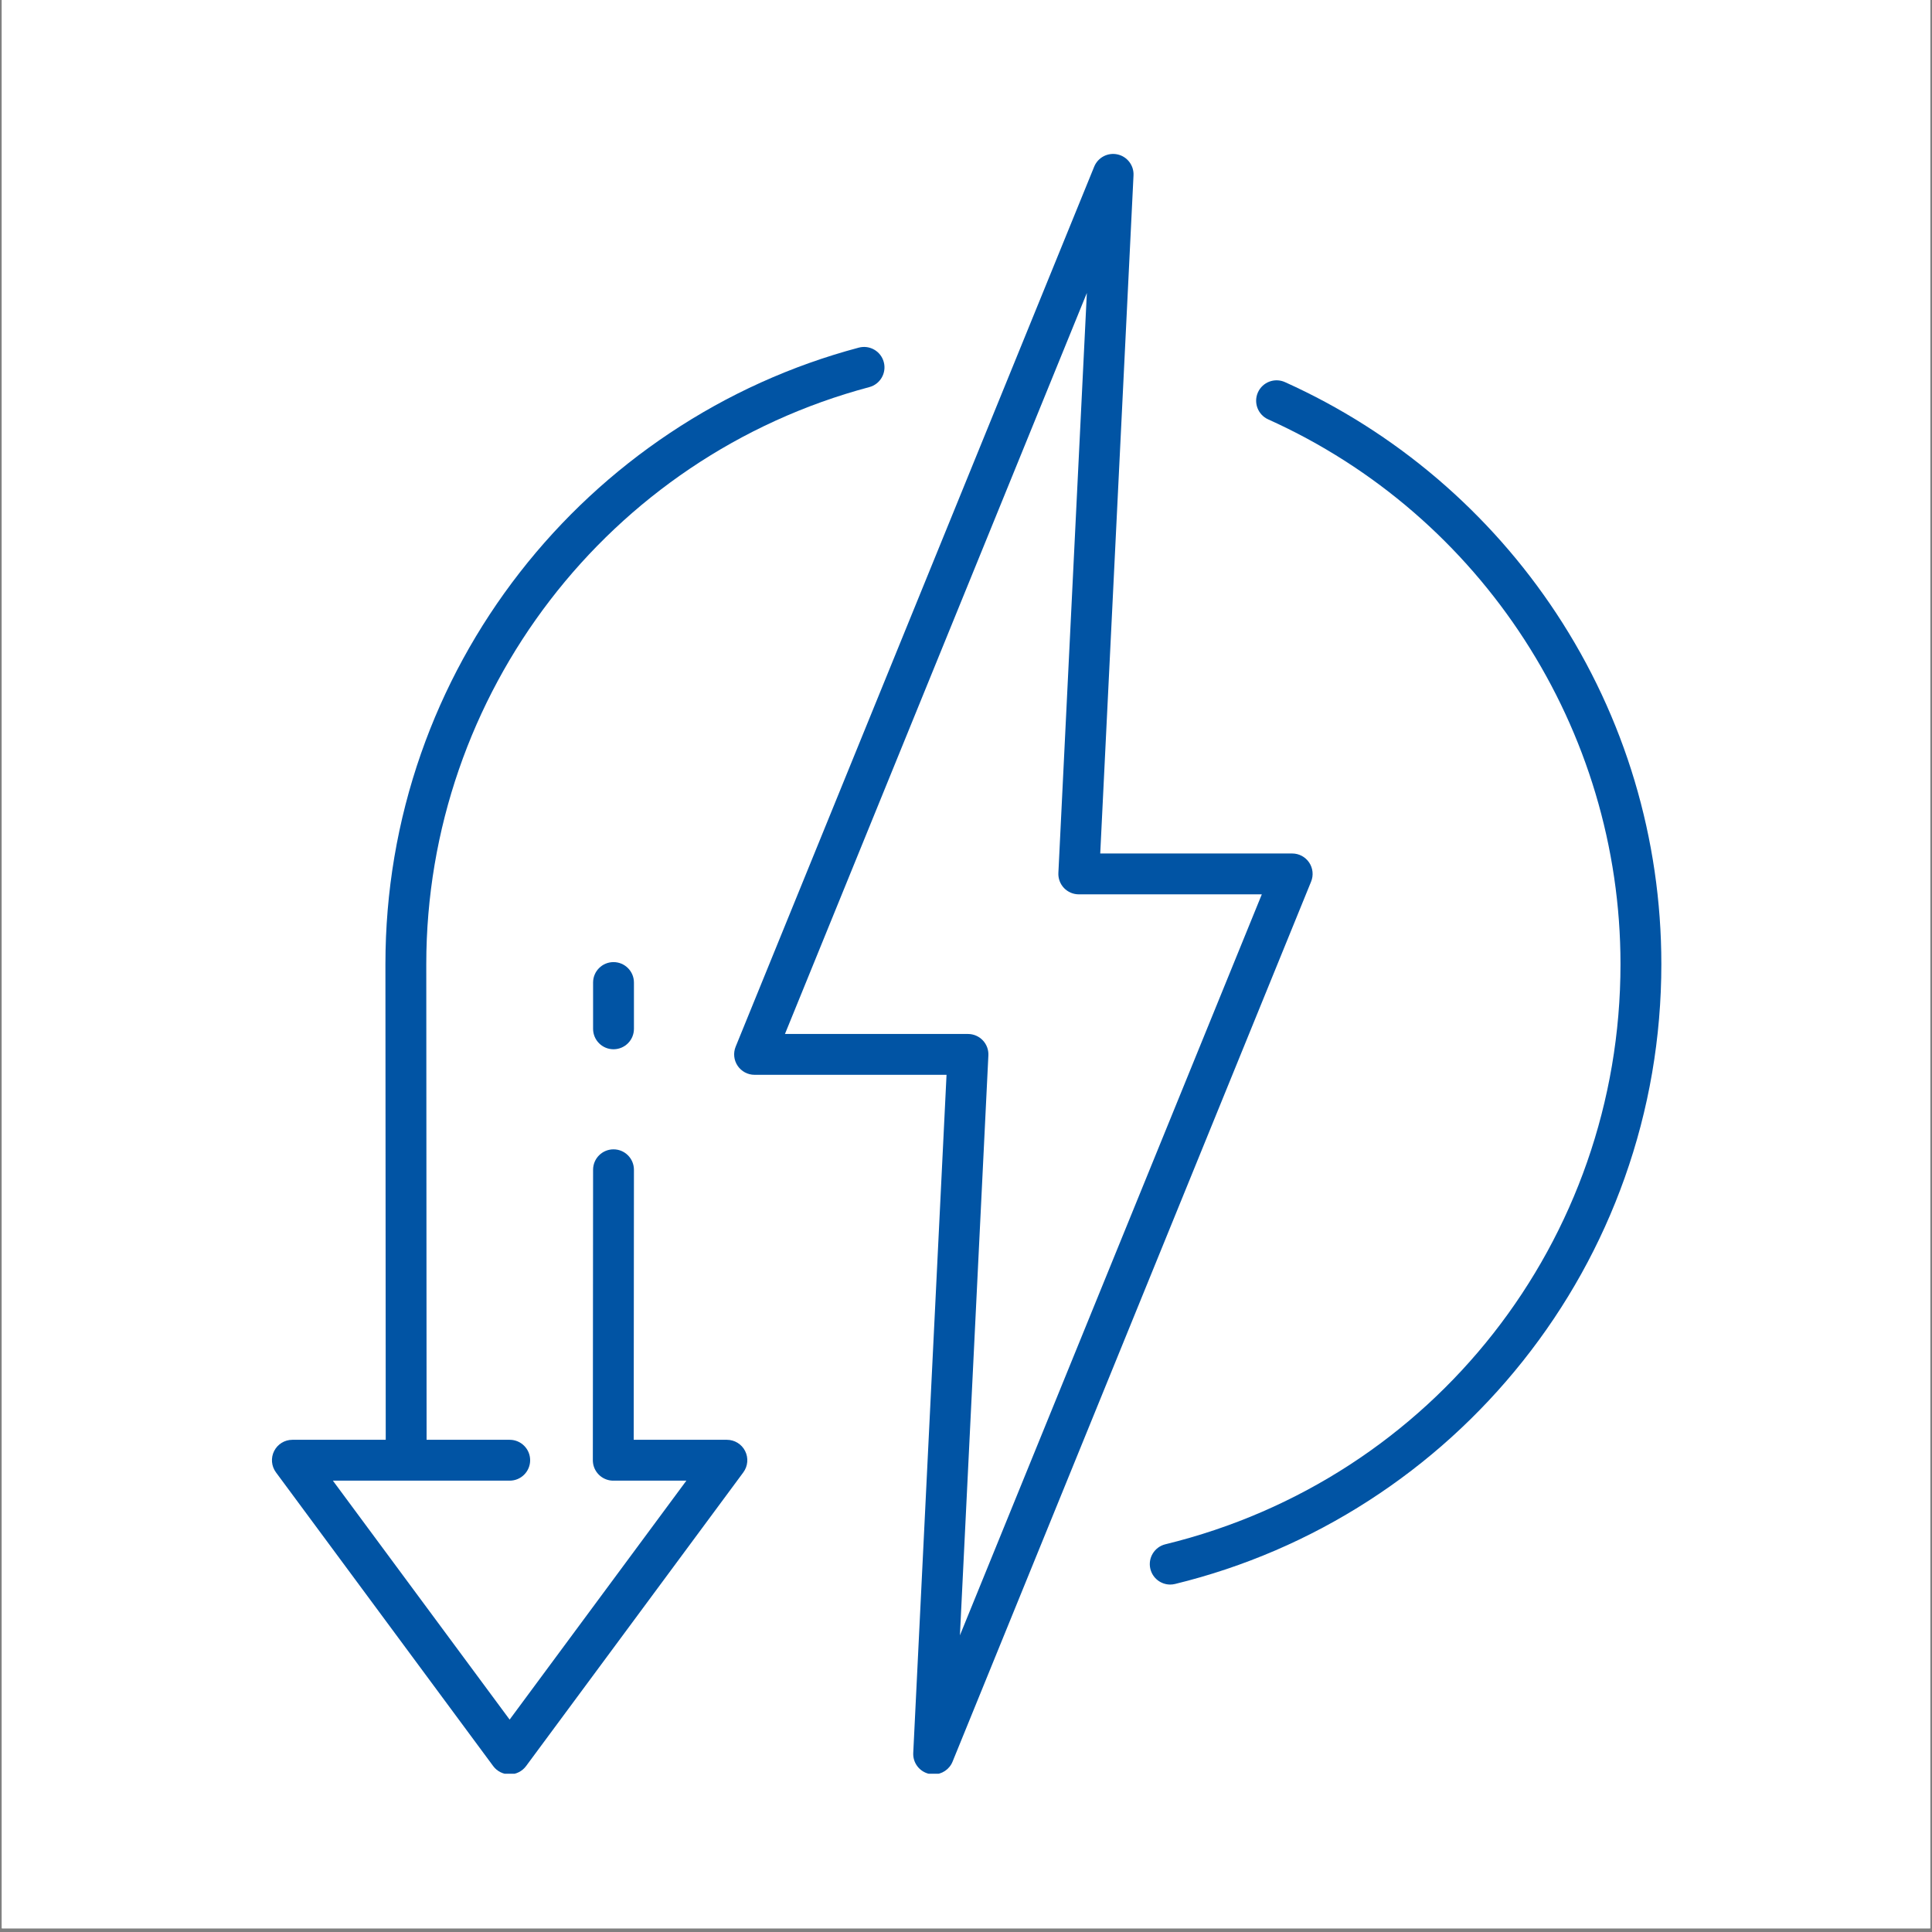
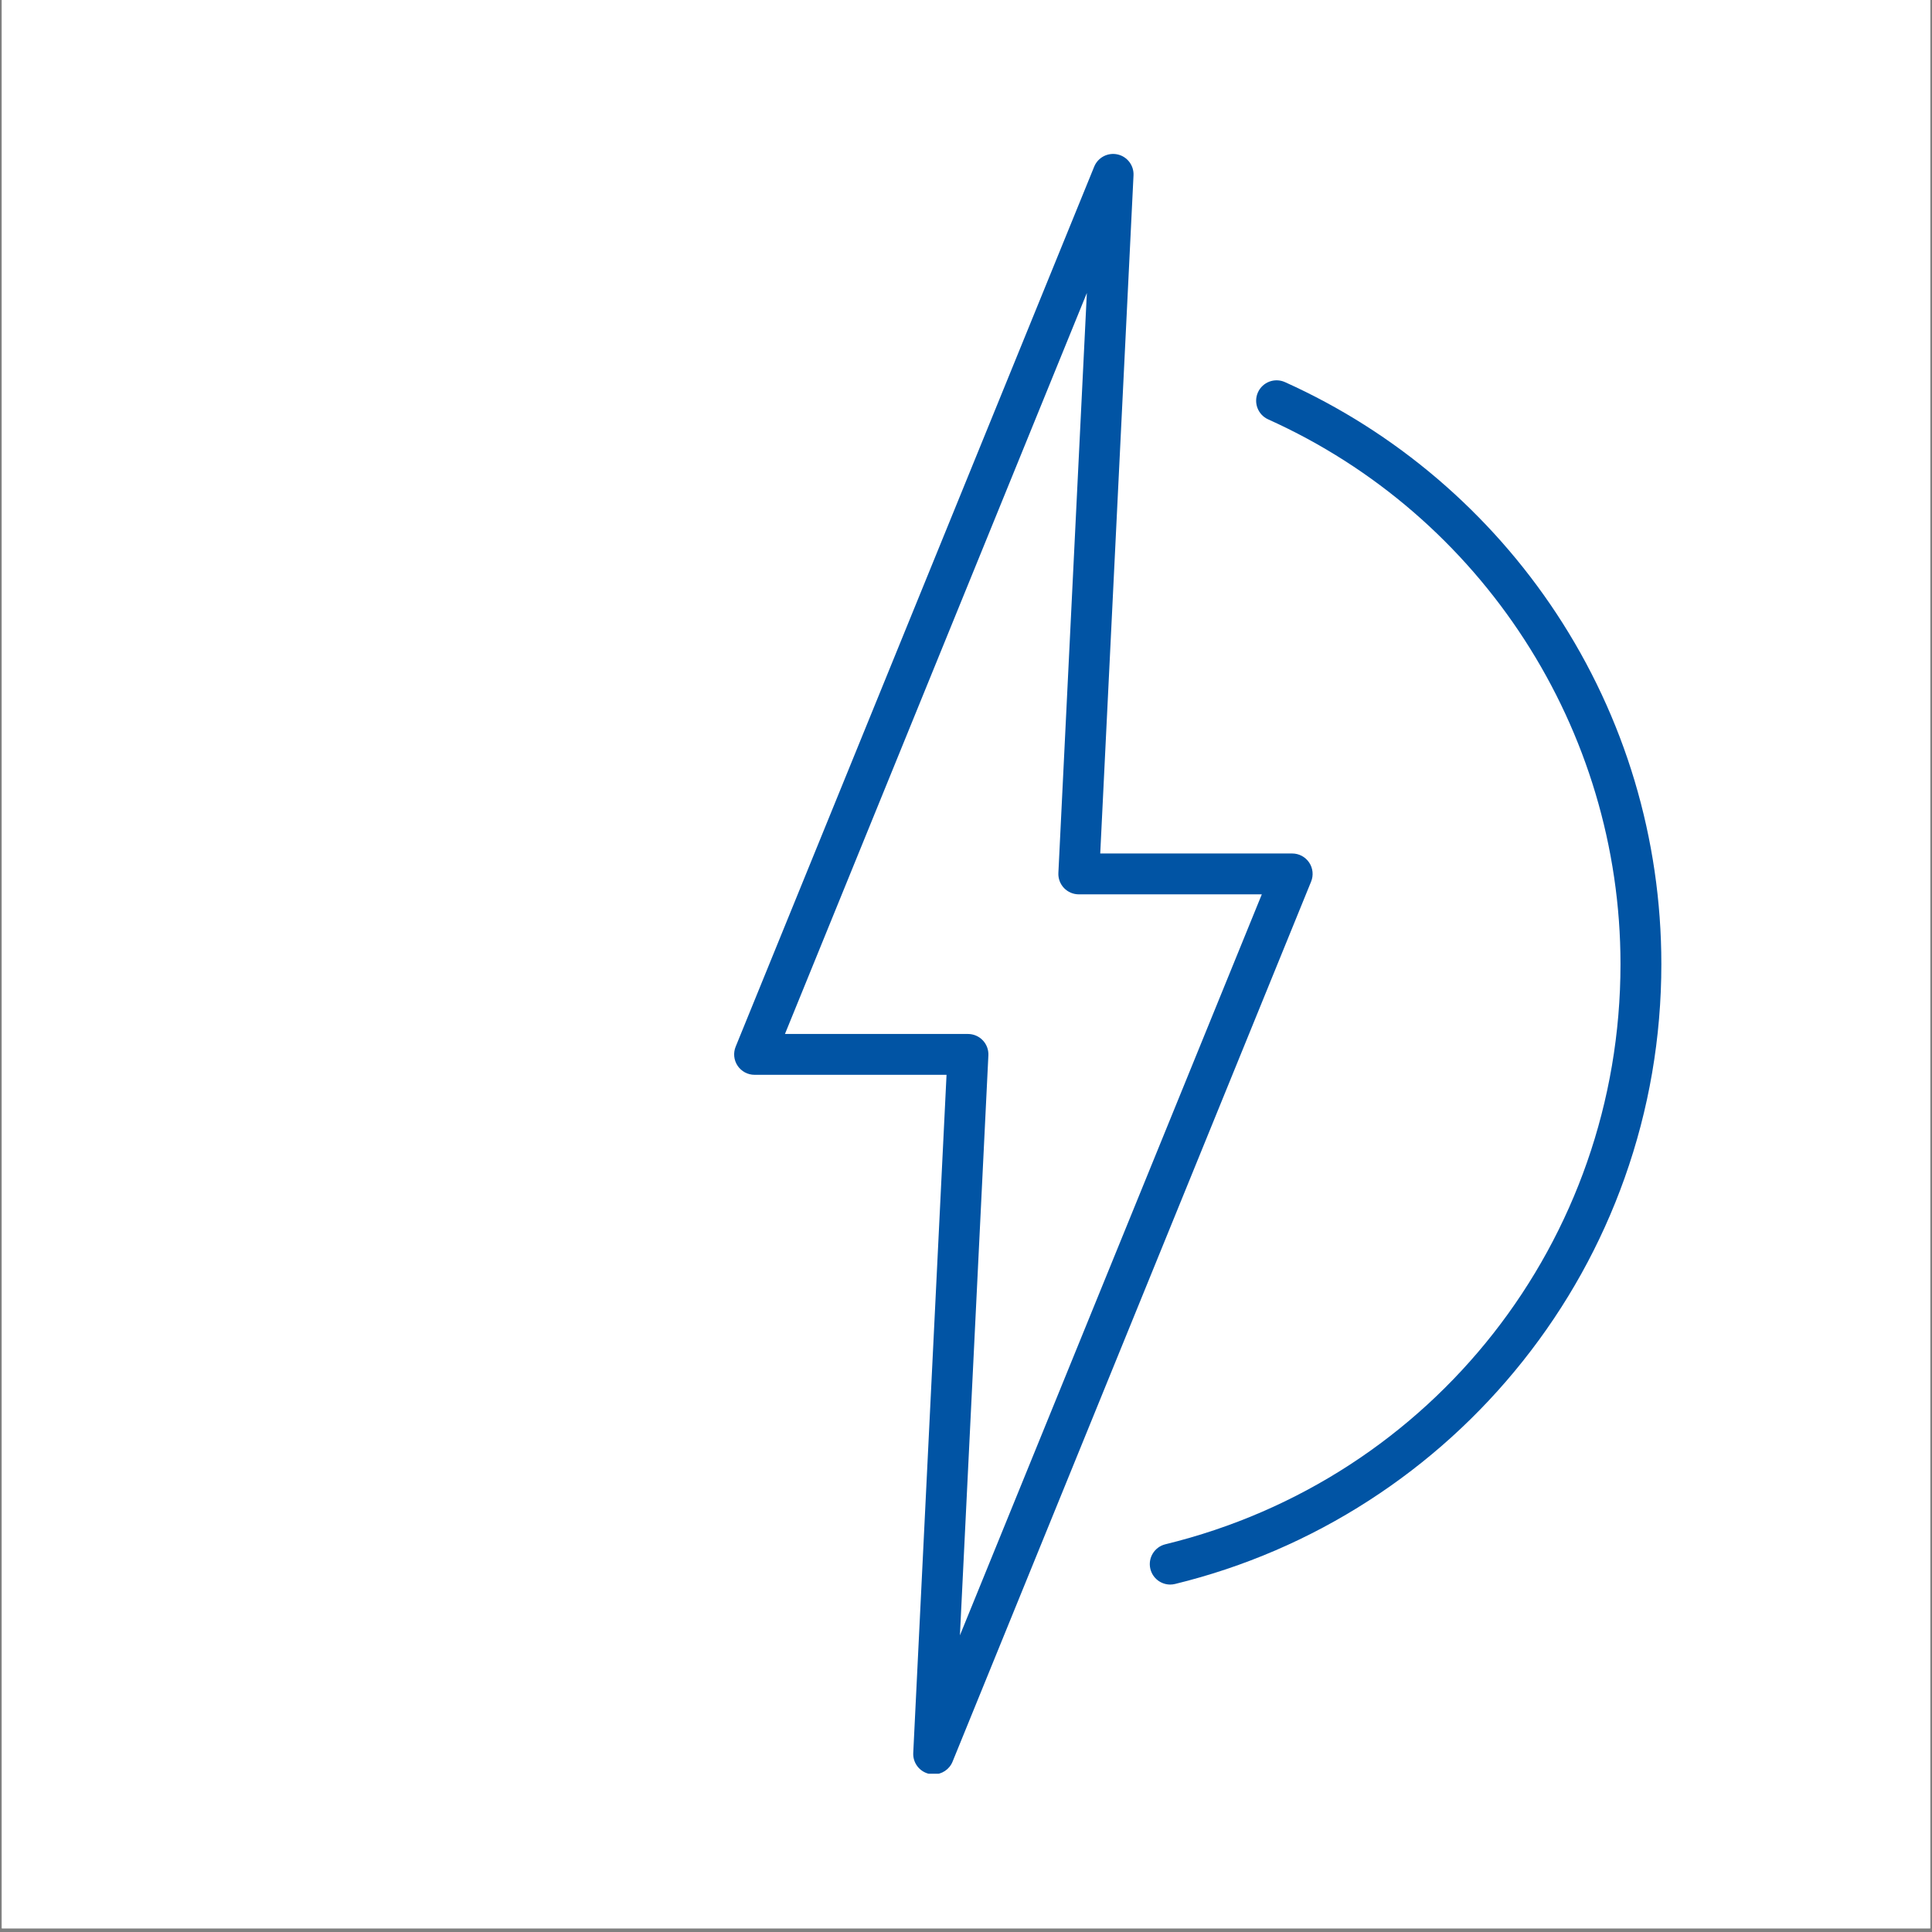
<svg xmlns="http://www.w3.org/2000/svg" width="700" zoomAndPan="magnify" viewBox="0 0 525 525" height="700" preserveAspectRatio="xMidYMid meet" version="1.0">
  <rect x="0" y="0" width="525" height="525" fill="#808080" stroke="none" />
  <defs>
    <clipPath id="028b66c268">
      <path d="M 0.5 0 L 524.5 0 L 524.5 524 L 0.5 524 Z M 0.5 0 " clip-rule="nonzero" />
    </clipPath>
    <clipPath id="e87e082b25">
      <path d="M 199.34 41.828 L 356.789 41.828 L 356.789 481.992 L 199.34 481.992 Z M 199.34 41.828 " clip-rule="nonzero" />
    </clipPath>
    <clipPath id="0eac4bd2c0">
      <path d="M 312.383 103.254 L 451.453 103.254 L 451.453 430.73 L 312.383 430.73 Z M 312.383 103.254 " clip-rule="nonzero" />
    </clipPath>
    <clipPath id="e4d1ce2f75">
-       <path d="M 73.426 94 L 241 94 L 241 481.992 L 73.426 481.992 Z M 73.426 94 " clip-rule="nonzero" />
-     </clipPath>
+       </clipPath>
  </defs>
  <g clip-path="url(#028b66c268)">
    <path fill="#ffffff" d="M 0.5 0 L 524.5 0 L 524.5 524 L 0.5 524 Z M 0.5 0 " fill-opacity="1" fill-rule="nonzero" />
    <path fill="#ffffff" d="M 0.5 0 L 524.5 0 L 524.5 524 L 0.5 524 Z M 0.5 0 " fill-opacity="1" fill-rule="nonzero" />
  </g>
  <g clip-path="url(#e87e082b25)">
    <path fill="#0154a4" d="M 260.848 444.383 L 268.582 286.793 C 268.656 285.273 268.109 283.793 267.059 282.695 C 266.012 281.594 264.559 280.973 263.039 280.973 L 213.301 280.973 L 295.34 79.613 L 287.602 237.203 C 287.527 238.723 288.078 240.203 289.125 241.305 C 290.176 242.402 291.629 243.027 293.145 243.027 L 342.883 243.027 Z M 355.746 234.379 C 354.711 232.844 352.988 231.926 351.137 231.926 L 298.977 231.926 L 308.02 47.652 C 308.152 44.953 306.32 42.547 303.676 41.961 C 301.035 41.379 298.359 42.781 297.336 45.285 L 199.906 284.426 C 199.211 286.137 199.41 288.086 200.441 289.617 C 201.473 291.152 203.199 292.07 205.047 292.07 L 257.211 292.07 L 248.164 476.344 C 248.031 479.047 249.867 481.449 252.508 482.035 C 252.91 482.125 253.312 482.168 253.711 482.168 C 255.926 482.168 257.984 480.836 258.848 478.711 L 356.277 239.57 C 356.977 237.859 356.777 235.914 355.746 234.379 " fill-opacity="1" fill-rule="nonzero" />
  </g>
  <g clip-path="url(#0eac4bd2c0)">
    <path fill="#0154a4" d="M 422.922 166.684 C 413.922 153.035 403.043 140.727 390.594 130.094 C 378.07 119.406 364.133 110.57 349.176 103.836 C 346.379 102.578 343.094 103.824 341.832 106.617 C 340.574 109.414 341.82 112.703 344.617 113.961 C 402.773 140.133 440.352 198.242 440.352 261.996 C 440.352 337.059 389.496 401.879 316.68 419.641 C 313.703 420.367 311.879 423.371 312.602 426.348 C 313.227 428.887 315.492 430.586 317.992 430.586 C 318.426 430.586 318.871 430.535 319.312 430.426 C 338.02 425.863 355.734 418.238 371.965 407.766 C 387.91 397.48 401.992 384.723 413.824 369.855 C 425.77 354.844 435.07 338.109 441.469 320.113 C 448.094 301.492 451.453 281.941 451.453 261.996 C 451.453 227.949 441.586 194.992 422.922 166.684 " fill-opacity="1" fill-rule="nonzero" />
  </g>
  <g clip-path="url(#e4d1ce2f75)">
    <path fill="#0154a4" d="M 197.523 391.25 L 172.203 391.25 L 172.266 317.879 C 172.266 314.812 169.785 312.324 166.719 312.32 C 166.715 312.32 166.715 312.32 166.715 312.32 C 163.652 312.32 161.164 314.805 161.164 317.867 L 161.098 396.793 C 161.098 396.797 161.098 396.797 161.098 396.797 C 161.098 396.797 161.098 396.797 161.098 396.801 C 161.098 396.844 161.102 396.891 161.102 396.934 C 161.105 396.984 161.105 397.035 161.105 397.082 C 161.109 397.125 161.113 397.164 161.117 397.207 C 161.117 397.258 161.121 397.312 161.129 397.363 C 161.133 397.406 161.137 397.445 161.145 397.484 C 161.148 397.539 161.156 397.59 161.164 397.641 C 161.168 397.684 161.176 397.723 161.184 397.762 C 161.195 397.812 161.203 397.867 161.211 397.914 C 161.219 397.953 161.227 397.988 161.234 398.023 C 161.25 398.078 161.262 398.133 161.273 398.184 C 161.281 398.219 161.293 398.254 161.301 398.285 C 161.316 398.34 161.332 398.395 161.348 398.449 C 161.359 398.48 161.371 398.512 161.383 398.547 C 161.398 398.602 161.414 398.652 161.434 398.707 C 161.445 398.738 161.461 398.77 161.473 398.801 C 161.492 398.852 161.512 398.906 161.535 398.957 C 161.547 398.988 161.562 399.02 161.574 399.051 C 161.598 399.102 161.621 399.152 161.645 399.203 C 161.66 399.238 161.68 399.27 161.695 399.301 C 161.719 399.348 161.742 399.395 161.77 399.445 C 161.785 399.477 161.805 399.504 161.82 399.535 C 161.848 399.582 161.875 399.629 161.902 399.676 C 161.918 399.703 161.938 399.73 161.957 399.762 C 161.984 399.809 162.016 399.855 162.047 399.902 C 162.066 399.93 162.086 399.953 162.102 399.98 C 162.137 400.027 162.168 400.074 162.199 400.121 C 162.223 400.148 162.242 400.172 162.266 400.199 C 162.297 400.242 162.332 400.285 162.367 400.328 C 162.387 400.355 162.41 400.379 162.434 400.406 C 162.469 400.449 162.504 400.488 162.539 400.531 C 162.562 400.555 162.586 400.578 162.609 400.602 C 162.648 400.645 162.684 400.684 162.723 400.723 C 162.746 400.746 162.773 400.77 162.797 400.793 C 162.836 400.832 162.875 400.871 162.918 400.906 C 162.941 400.93 162.969 400.953 162.996 400.977 C 163.035 401.012 163.074 401.047 163.117 401.082 C 163.145 401.102 163.172 401.125 163.199 401.148 C 163.242 401.18 163.285 401.215 163.328 401.246 C 163.355 401.27 163.387 401.289 163.414 401.309 C 163.457 401.34 163.5 401.371 163.543 401.402 C 163.574 401.422 163.605 401.441 163.633 401.457 C 163.68 401.488 163.723 401.52 163.77 401.547 C 163.801 401.562 163.832 401.582 163.863 401.598 C 163.91 401.629 163.957 401.652 164 401.68 C 164.035 401.695 164.07 401.715 164.102 401.73 C 164.148 401.754 164.195 401.777 164.242 401.801 C 164.277 401.816 164.312 401.832 164.348 401.848 C 164.395 401.871 164.441 401.895 164.488 401.91 C 164.523 401.93 164.562 401.945 164.602 401.957 C 164.648 401.977 164.691 401.996 164.738 402.012 C 164.781 402.027 164.82 402.039 164.863 402.055 C 164.906 402.07 164.953 402.086 164.996 402.098 C 165.043 402.113 165.086 402.125 165.133 402.137 C 165.176 402.148 165.219 402.164 165.262 402.176 C 165.309 402.188 165.355 402.195 165.406 402.207 C 165.445 402.219 165.488 402.227 165.527 402.234 C 165.578 402.246 165.629 402.254 165.68 402.266 C 165.723 402.27 165.762 402.281 165.801 402.285 C 165.852 402.293 165.902 402.297 165.949 402.305 C 165.992 402.309 166.035 402.316 166.078 402.32 C 166.125 402.324 166.172 402.328 166.219 402.332 C 166.266 402.336 166.316 402.34 166.363 402.344 C 166.406 402.344 166.453 402.344 166.5 402.348 C 166.547 402.348 166.598 402.352 166.645 402.352 C 166.645 402.352 166.648 402.352 166.648 402.352 L 186.516 402.352 L 138.488 467.281 L 90.457 402.352 L 110.375 402.352 C 110.375 402.352 110.379 402.352 110.379 402.352 L 138.512 402.352 C 141.578 402.352 144.062 399.867 144.062 396.801 C 144.062 393.734 141.578 391.25 138.512 391.25 L 115.922 391.25 L 115.836 261.996 C 115.836 188.547 165.34 124.07 236.227 105.191 C 239.188 104.402 240.949 101.363 240.16 98.398 C 239.371 95.438 236.332 93.676 233.367 94.465 C 215.086 99.332 197.809 107.141 182.016 117.676 C 166.477 128.043 152.77 140.773 141.277 155.52 C 129.668 170.418 120.629 186.977 114.418 204.727 C 107.992 223.098 104.734 242.363 104.734 261.996 C 104.734 262 104.734 262 104.734 262 L 104.82 391.25 L 79.449 391.25 C 77.355 391.25 75.438 392.43 74.492 394.301 C 73.551 396.172 73.742 398.414 74.988 400.102 L 134.023 479.918 C 135.07 481.332 136.727 482.164 138.488 482.164 C 140.246 482.164 141.902 481.332 142.949 479.918 L 201.988 400.102 C 203.234 398.414 203.426 396.172 202.48 394.301 C 201.539 392.43 199.621 391.25 197.523 391.25 " fill-opacity="1" fill-rule="nonzero" />
  </g>
-   <path fill="#0154a4" d="M 161.164 266.992 L 161.164 279.574 C 161.164 282.641 163.648 285.125 166.715 285.125 C 169.777 285.125 172.266 282.641 172.266 279.574 L 172.266 266.992 C 172.266 263.926 169.777 261.441 166.715 261.441 C 163.648 261.441 161.164 263.926 161.164 266.992 " fill-opacity="1" fill-rule="nonzero" />
</svg>